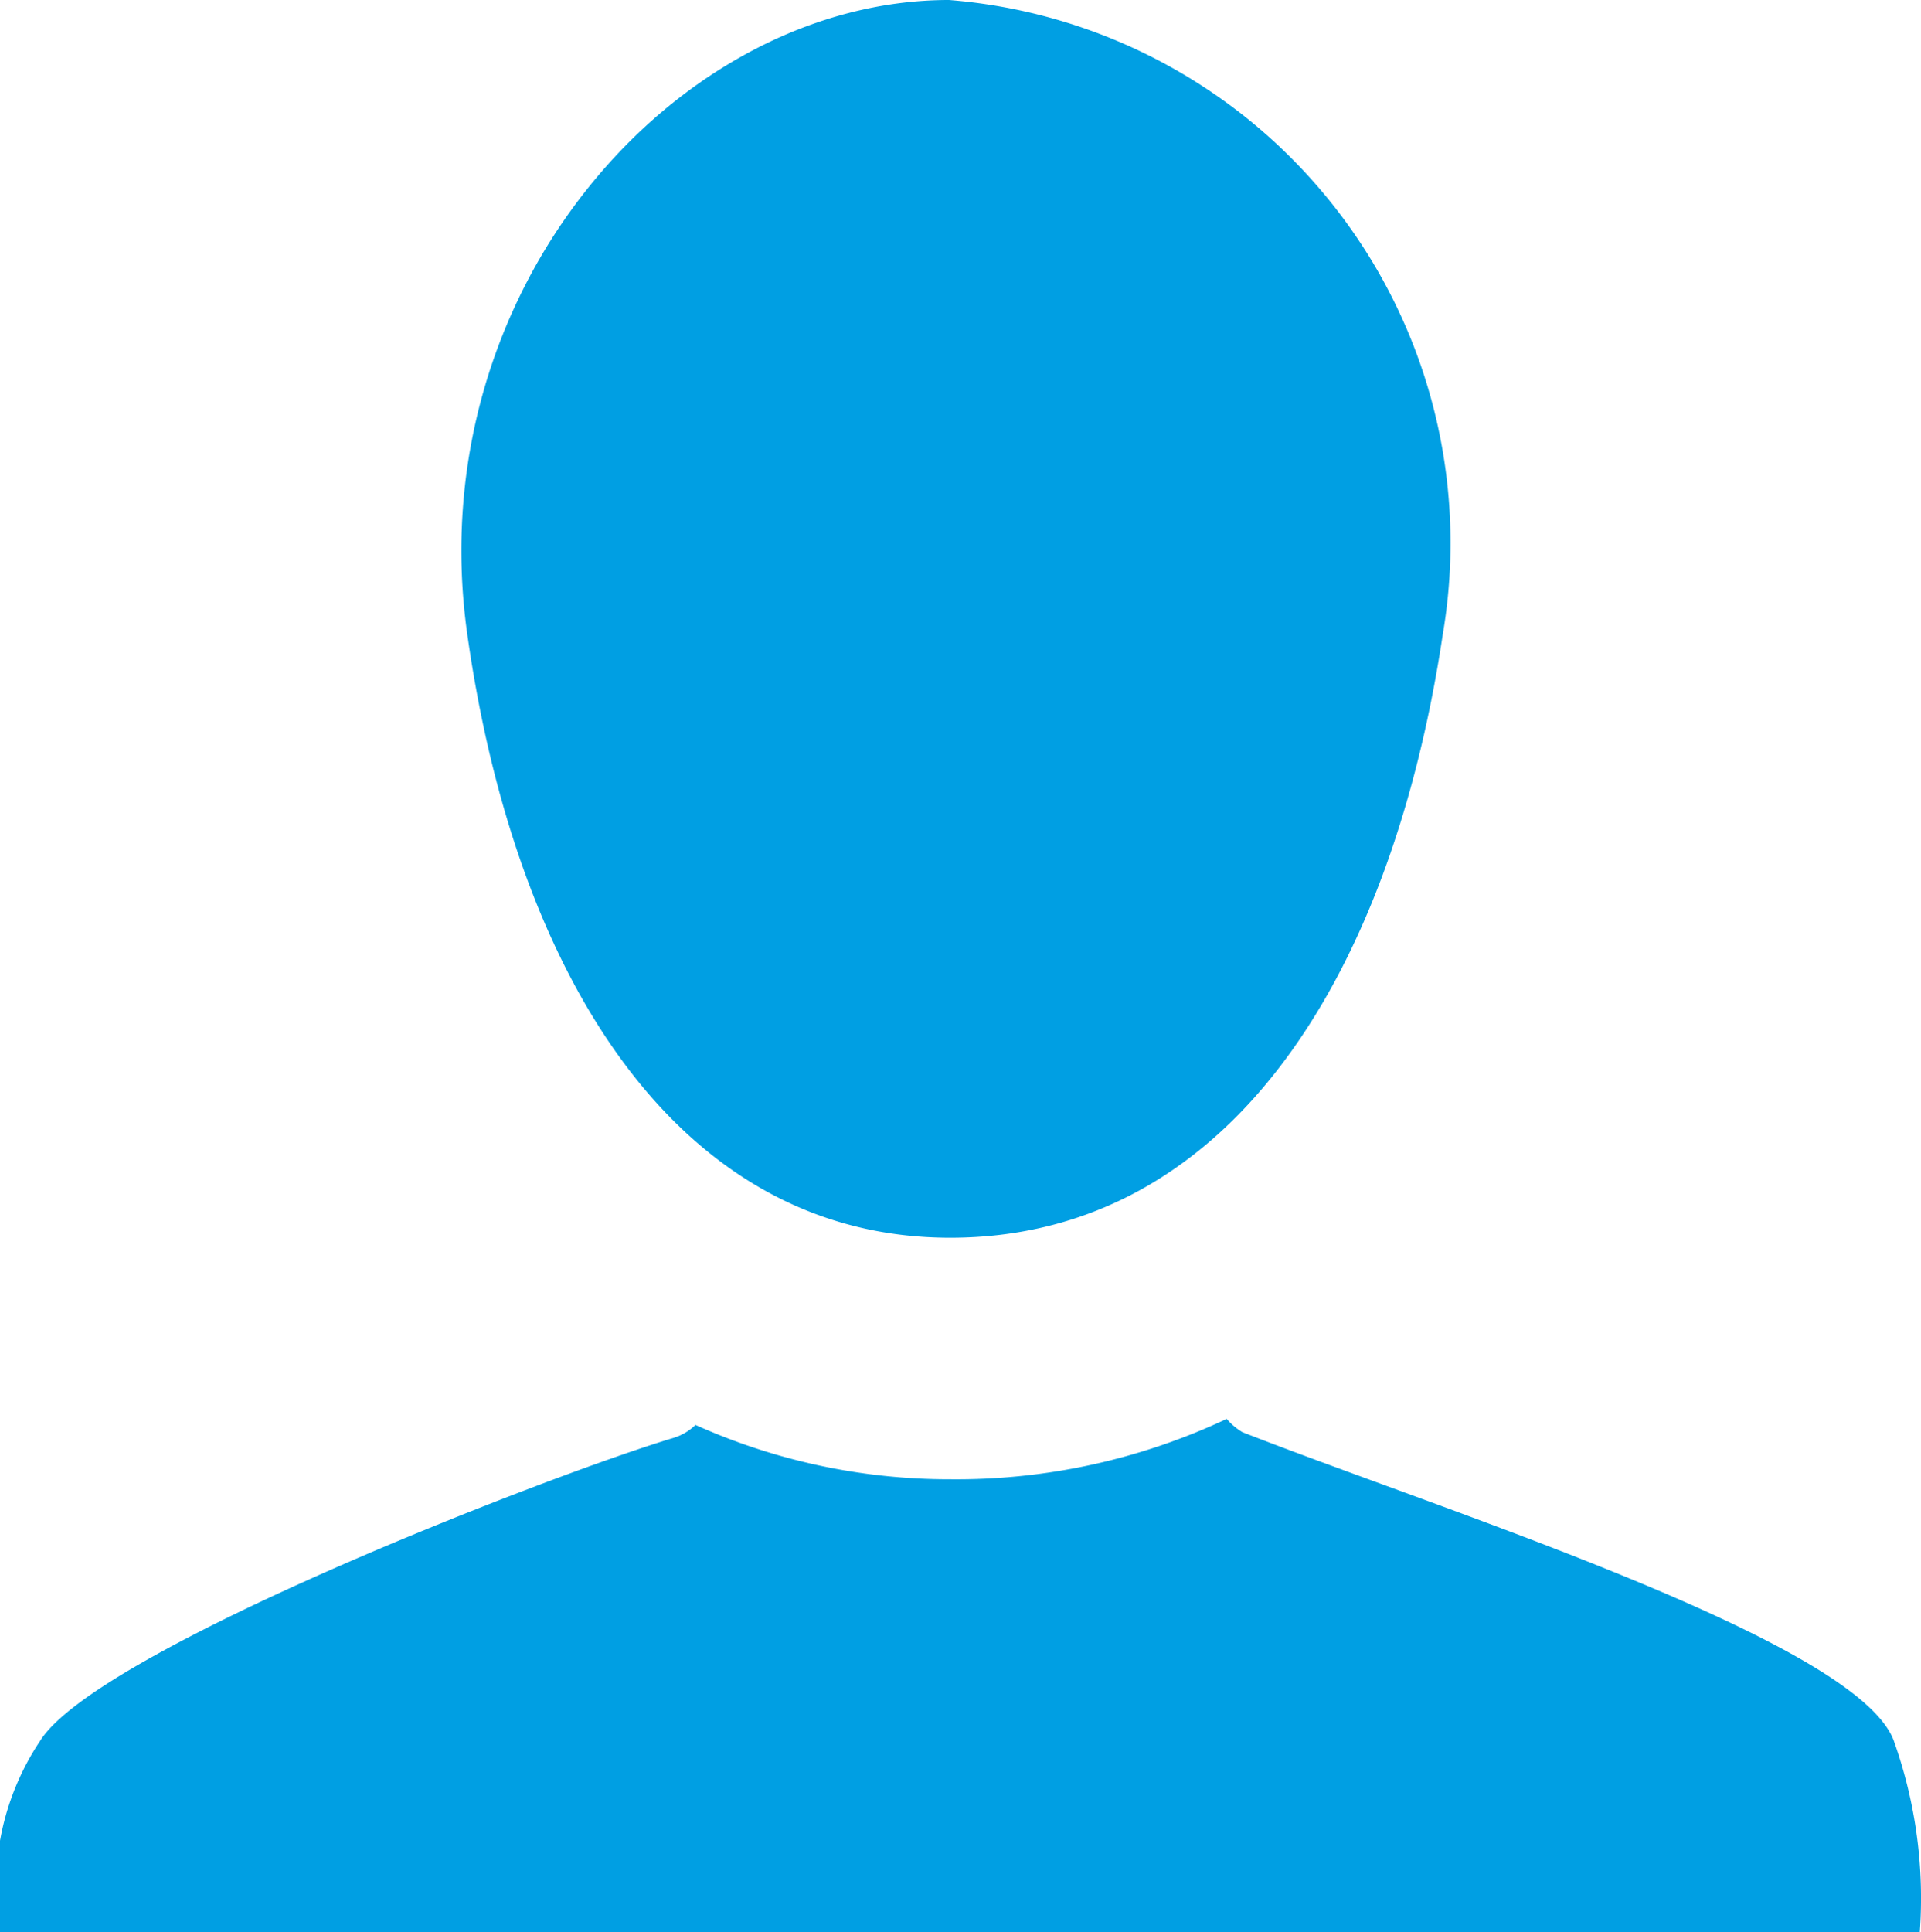
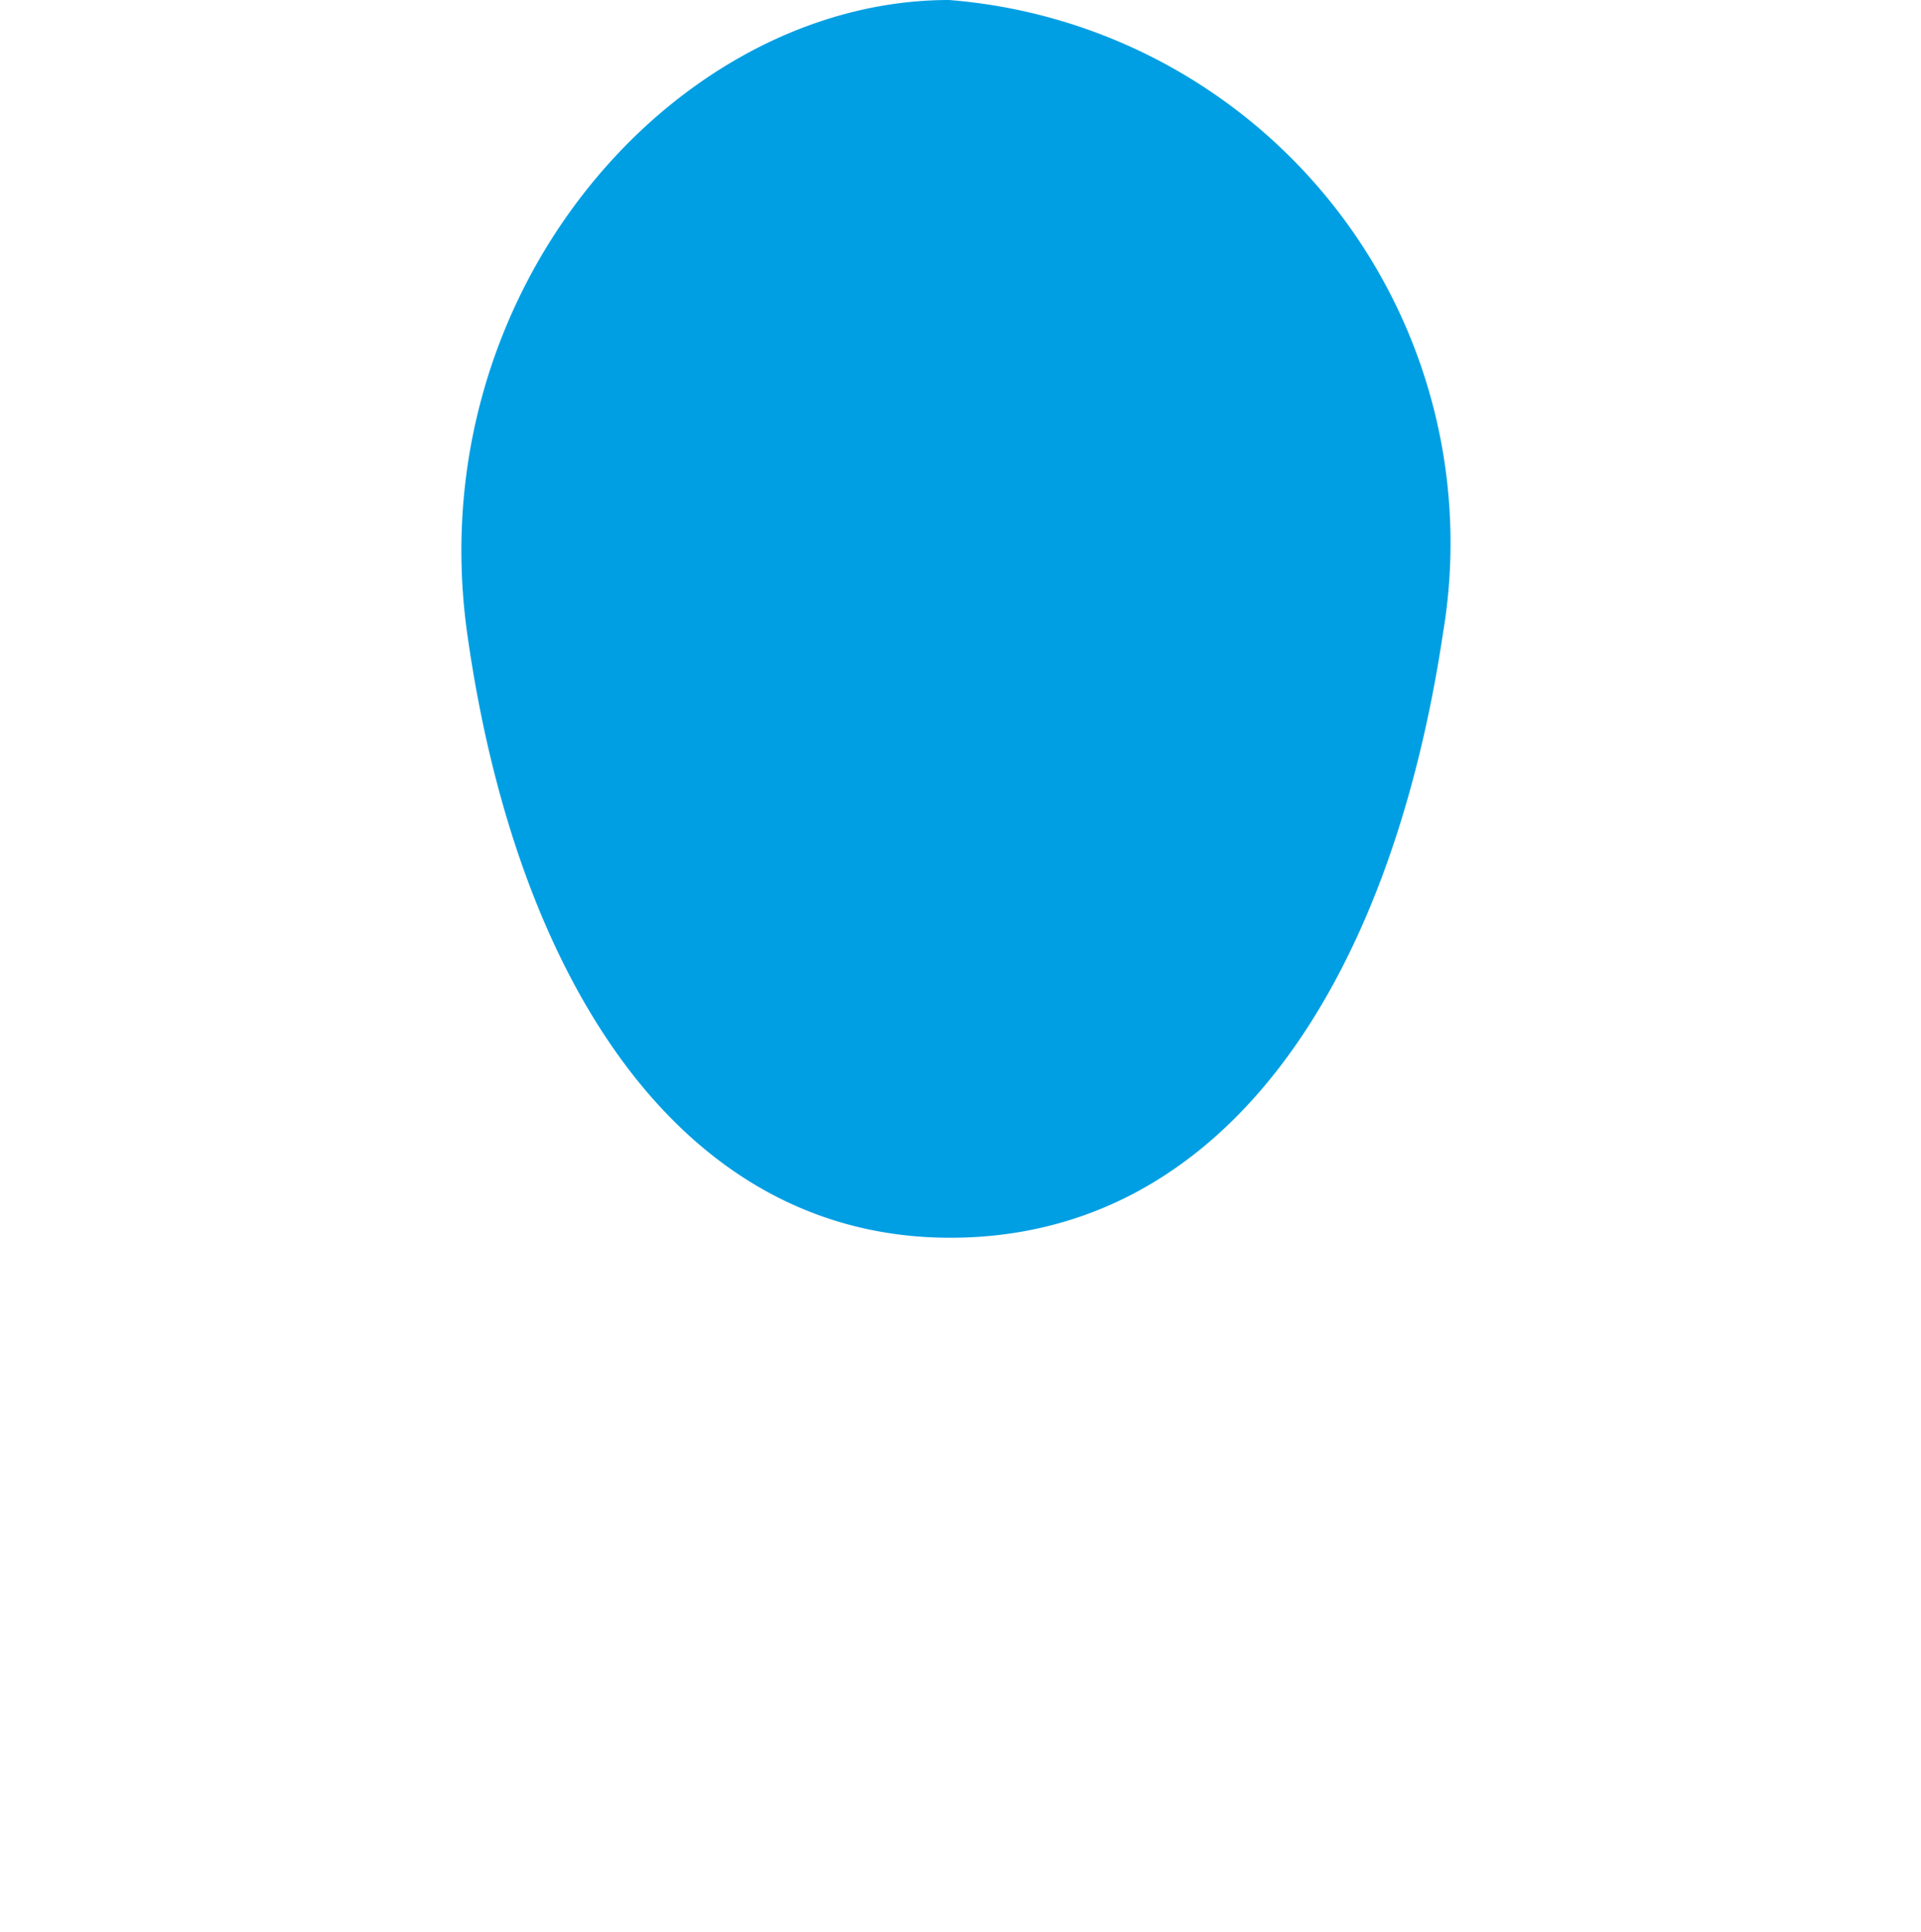
<svg xmlns="http://www.w3.org/2000/svg" viewBox="0 0 15.91 16">
  <defs>
    <style>.cls-1{fill:#009fe3;}</style>
  </defs>
  <title>Ресурс 8</title>
  <g id="Слой_2" data-name="Слой 2">
    <g id="Слой_1-2" data-name="Слой 1">
-       <path class="cls-1" d="M15.69,14.43c-.27-.83-3.74-1.92-5.4-2.57a.52.52,0,0,1-.13-.11,5.26,5.26,0,0,1-2.29.5,5.13,5.13,0,0,1-2.11-.45.45.45,0,0,1-.19.11c-1,.3-4.78,1.76-5.24,2.51A2.17,2.17,0,0,0,0,16H15.9A3.88,3.88,0,0,0,15.69,14.43Z" />
      <path class="cls-1" d="M11.95,5.25c-.44,2.93-1.83,5-4.08,5s-3.6-2.16-4-5S5.6,0,7.86,0A4.51,4.51,0,0,1,11.95,5.25Z" />
    </g>
  </g>
</svg>